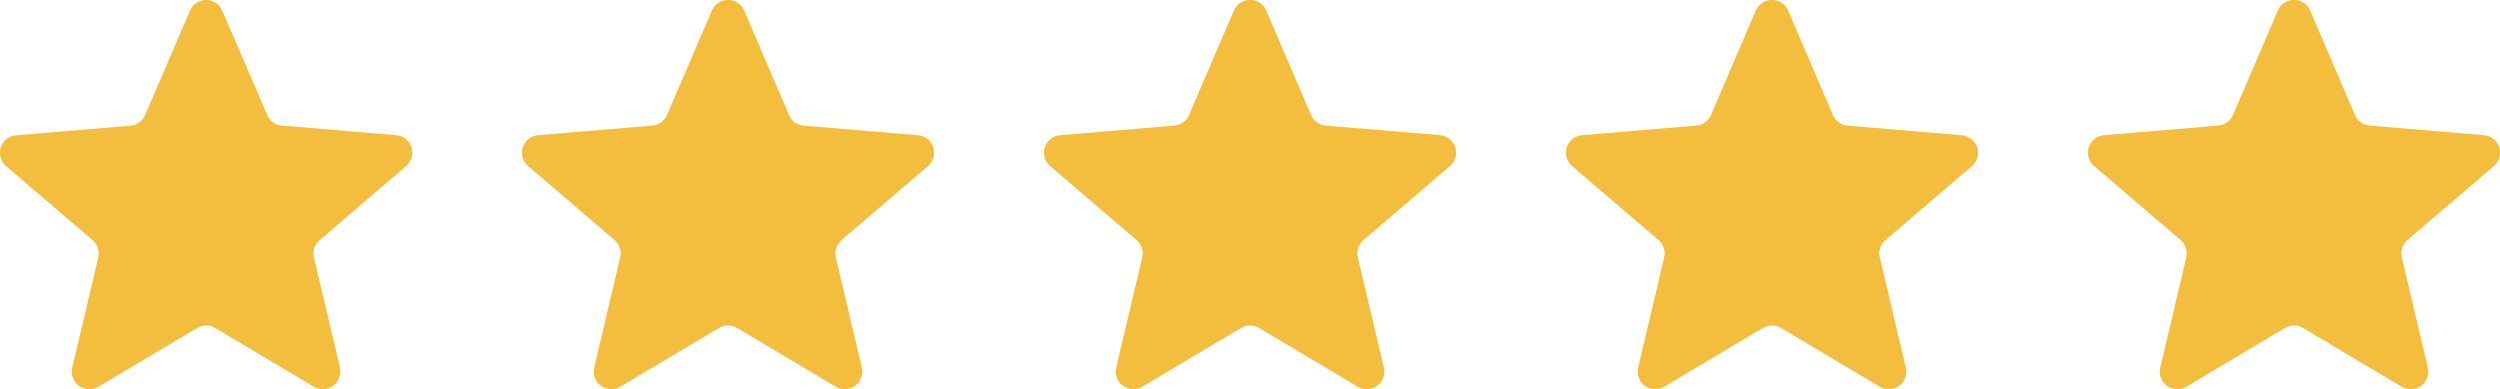
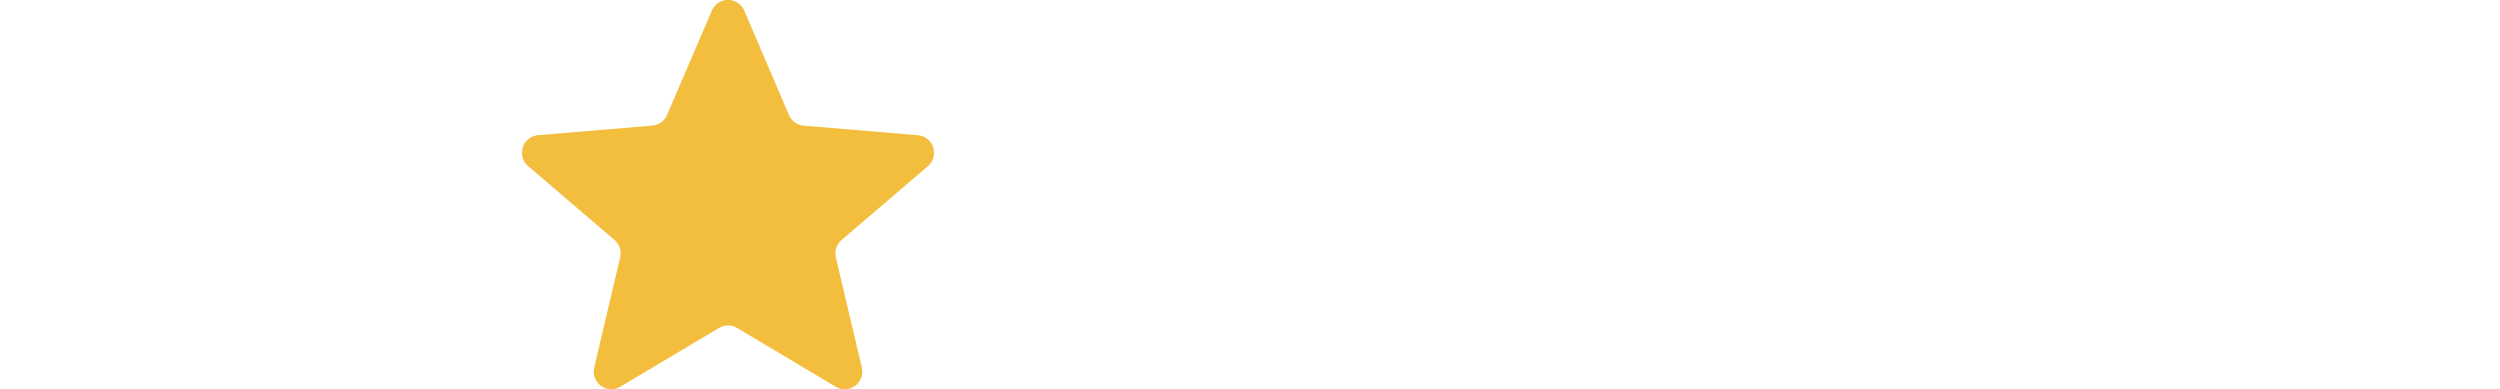
<svg xmlns="http://www.w3.org/2000/svg" id="Ebene_1" data-name="Ebene 1" viewBox="0 0 430.55 67.05">
  <defs>
    <style>
      .cls-1 {
        fill: #f3be3d;
      }
    </style>
  </defs>
  <g id="Bildmaterial_25" data-name="Bildmaterial 25">
    <g id="Gruppe_7" data-name="Gruppe 7">
-       <path id="Pfad_27" data-name="Pfad 27" class="cls-1" d="M33.95,56.48c.95-.57,2.14-.57,3.1,0l17,10.12c1.44.86,3.3.38,4.15-1.05.4-.67.52-1.47.35-2.24l-4.48-18.97c-.26-1.1.12-2.26.98-3l14.9-12.74c1.27-1.09,1.42-3,.33-4.27-.52-.61-1.25-.98-2.05-1.05l-19.68-1.65c-1.12-.09-2.09-.8-2.53-1.82L38.28,1.84c-.66-1.54-2.44-2.25-3.98-1.59-.71.31-1.28.87-1.59,1.59l-7.73,17.99c-.44,1.03-1.41,1.73-2.53,1.82l-19.68,1.65c-1.67.14-2.91,1.6-2.77,3.27.07.8.44,1.53,1.05,2.05l14.88,12.73c.87.74,1.25,1.9.99,3.01l-4.48,18.97c-.38,1.63.64,3.26,2.27,3.63.76.18,1.56.05,2.23-.35l17-10.12Z" />
      <path id="Pfad_28" data-name="Pfad 28" class="cls-1" d="M123.84,56.48c.96-.57,2.15-.57,3.1,0l16.99,10.12c1.44.86,3.3.39,4.15-1.05.4-.67.53-1.48.35-2.24l-4.48-18.97c-.26-1.1.12-2.26.98-3l14.88-12.73c1.27-1.09,1.42-3,.33-4.27-.52-.61-1.25-.98-2.05-1.05l-19.68-1.65c-1.12-.09-2.09-.8-2.53-1.82l-7.71-18c-.66-1.54-2.44-2.25-3.98-1.59-.71.31-1.28.88-1.59,1.59l-7.73,17.99c-.44,1.03-1.41,1.73-2.53,1.82l-19.68,1.65c-1.67.14-2.9,1.6-2.76,3.27.07.79.44,1.53,1.05,2.05l14.88,12.73c.86.74,1.24,1.89.98,3l-4.48,18.97c-.39,1.63.62,3.26,2.25,3.64.77.18,1.57.06,2.25-.34l17.01-10.13Z" />
-       <path id="Pfad_29" data-name="Pfad 29" class="cls-1" d="M213.73,56.48c.95-.57,2.14-.57,3.1,0l17,10.12c1.44.86,3.3.39,4.15-1.05.4-.68.53-1.48.35-2.25l-4.48-18.97c-.26-1.1.12-2.26.98-3l14.88-12.73c1.27-1.09,1.42-3,.33-4.27-.52-.61-1.25-.98-2.05-1.05l-19.68-1.65c-1.12-.09-2.09-.8-2.53-1.82l-7.71-17.99c-.66-1.54-2.44-2.25-3.98-1.59-.71.31-1.28.87-1.59,1.59l-7.73,17.99c-.44,1.03-1.41,1.73-2.53,1.82l-19.68,1.65c-1.67.14-2.9,1.6-2.76,3.27.07.79.44,1.53,1.05,2.05l14.88,12.73c.86.74,1.24,1.89.98,3l-4.48,18.97c-.39,1.63.62,3.26,2.25,3.65.77.18,1.57.06,2.25-.35l17.01-10.13Z" />
-       <path id="Pfad_30" data-name="Pfad 30" class="cls-1" d="M303.62,56.48c.96-.57,2.15-.57,3.1,0l17,10.12c1.44.86,3.3.39,4.15-1.04.4-.67.53-1.48.35-2.25l-4.48-18.97c-.26-1.1.12-2.26.98-3l14.88-12.73c1.27-1.09,1.42-3,.33-4.27-.52-.61-1.25-.98-2.05-1.05l-19.68-1.65c-1.12-.09-2.09-.8-2.53-1.82l-7.72-18c-.66-1.54-2.44-2.25-3.98-1.59-.71.31-1.28.88-1.59,1.59l-7.72,17.99c-.44,1.03-1.41,1.73-2.53,1.82l-19.68,1.65c-1.67.14-2.9,1.6-2.76,3.27.07.79.44,1.53,1.05,2.05l14.88,12.73c.86.74,1.24,1.89.98,3l-4.48,18.97c-.39,1.63.62,3.26,2.25,3.64.77.18,1.57.06,2.25-.34l17-10.14Z" />
-       <path id="Pfad_31" data-name="Pfad 31" class="cls-1" d="M393.52,56.48c.95-.57,2.14-.57,3.1,0l17,10.12c1.44.86,3.3.39,4.15-1.05.4-.68.53-1.48.35-2.25l-4.48-18.97c-.26-1.1.12-2.26.98-3l14.88-12.73c1.27-1.09,1.42-3,.33-4.27-.52-.61-1.25-.98-2.05-1.05l-19.68-1.65c-1.12-.09-2.09-.8-2.53-1.82l-7.71-17.99c-.66-1.54-2.44-2.25-3.98-1.59-.71.31-1.28.87-1.59,1.59l-7.73,17.99c-.44,1.03-1.41,1.73-2.53,1.82l-19.68,1.65c-1.67.14-2.9,1.6-2.76,3.27.07.79.44,1.53,1.05,2.05l14.9,12.73c.86.74,1.24,1.89.98,3l-4.48,18.97c-.39,1.63.62,3.26,2.25,3.65.77.18,1.58.06,2.25-.35l17-10.13Z" />
    </g>
  </g>
</svg>